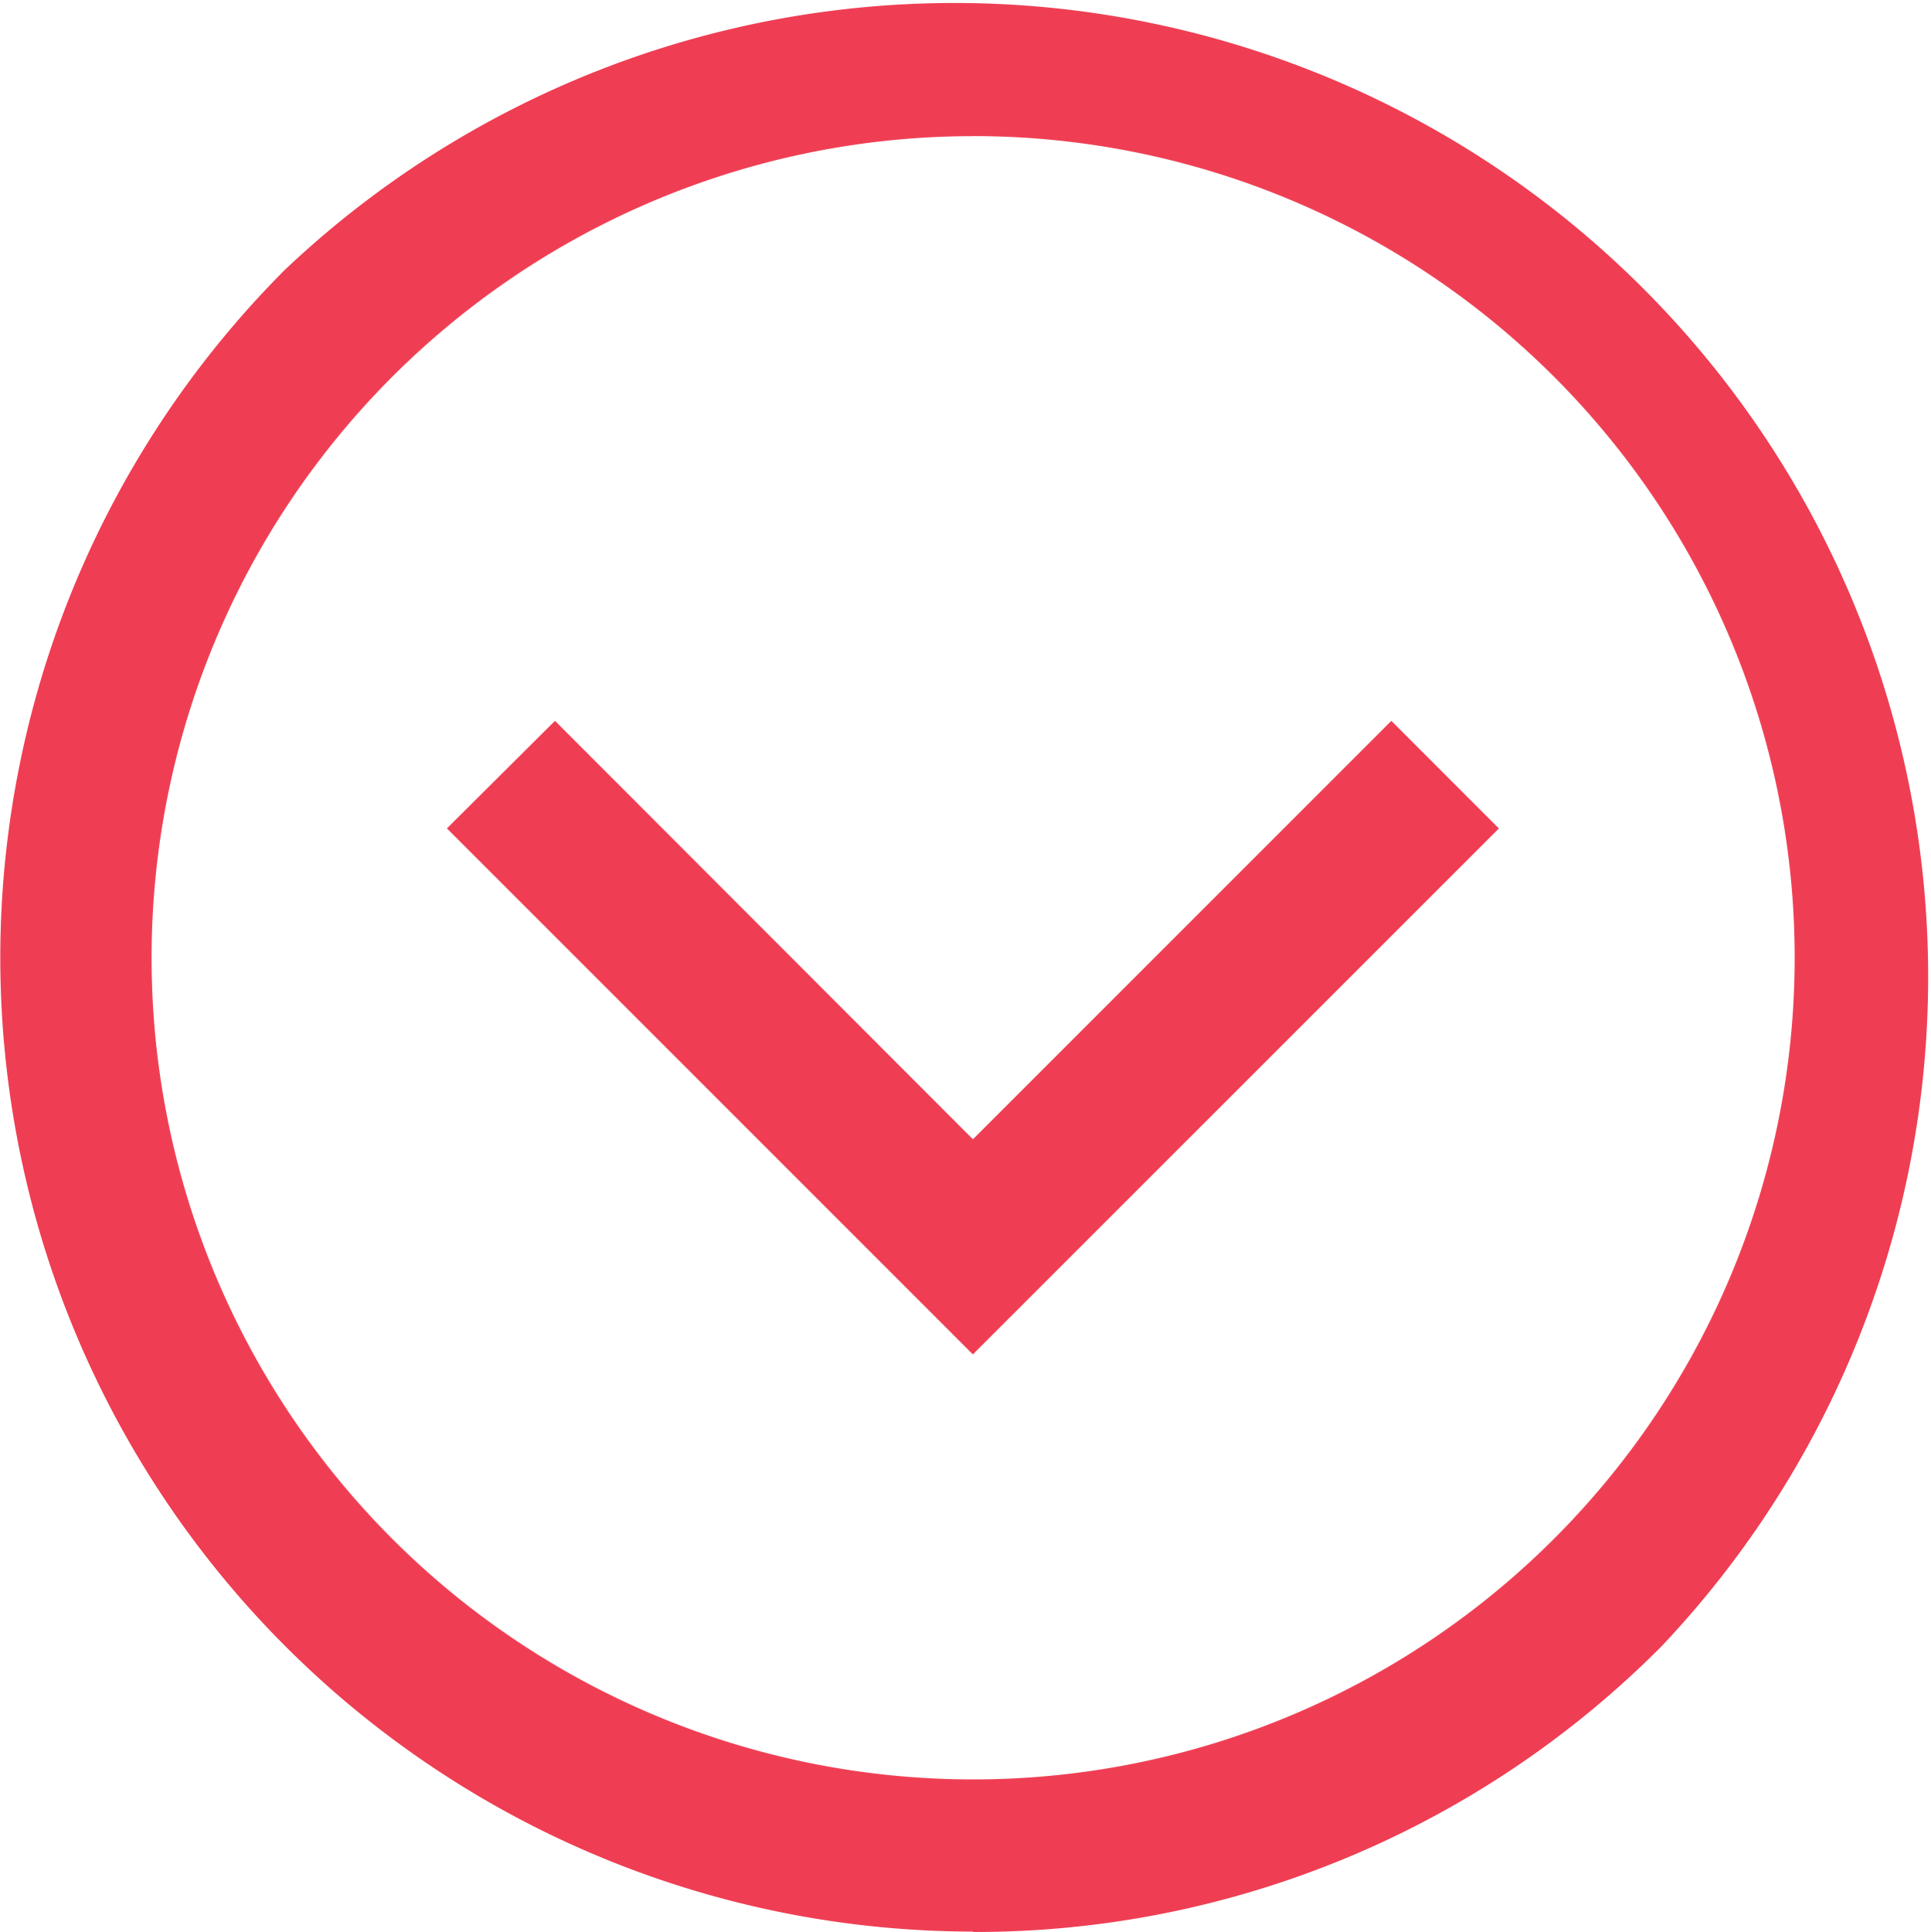
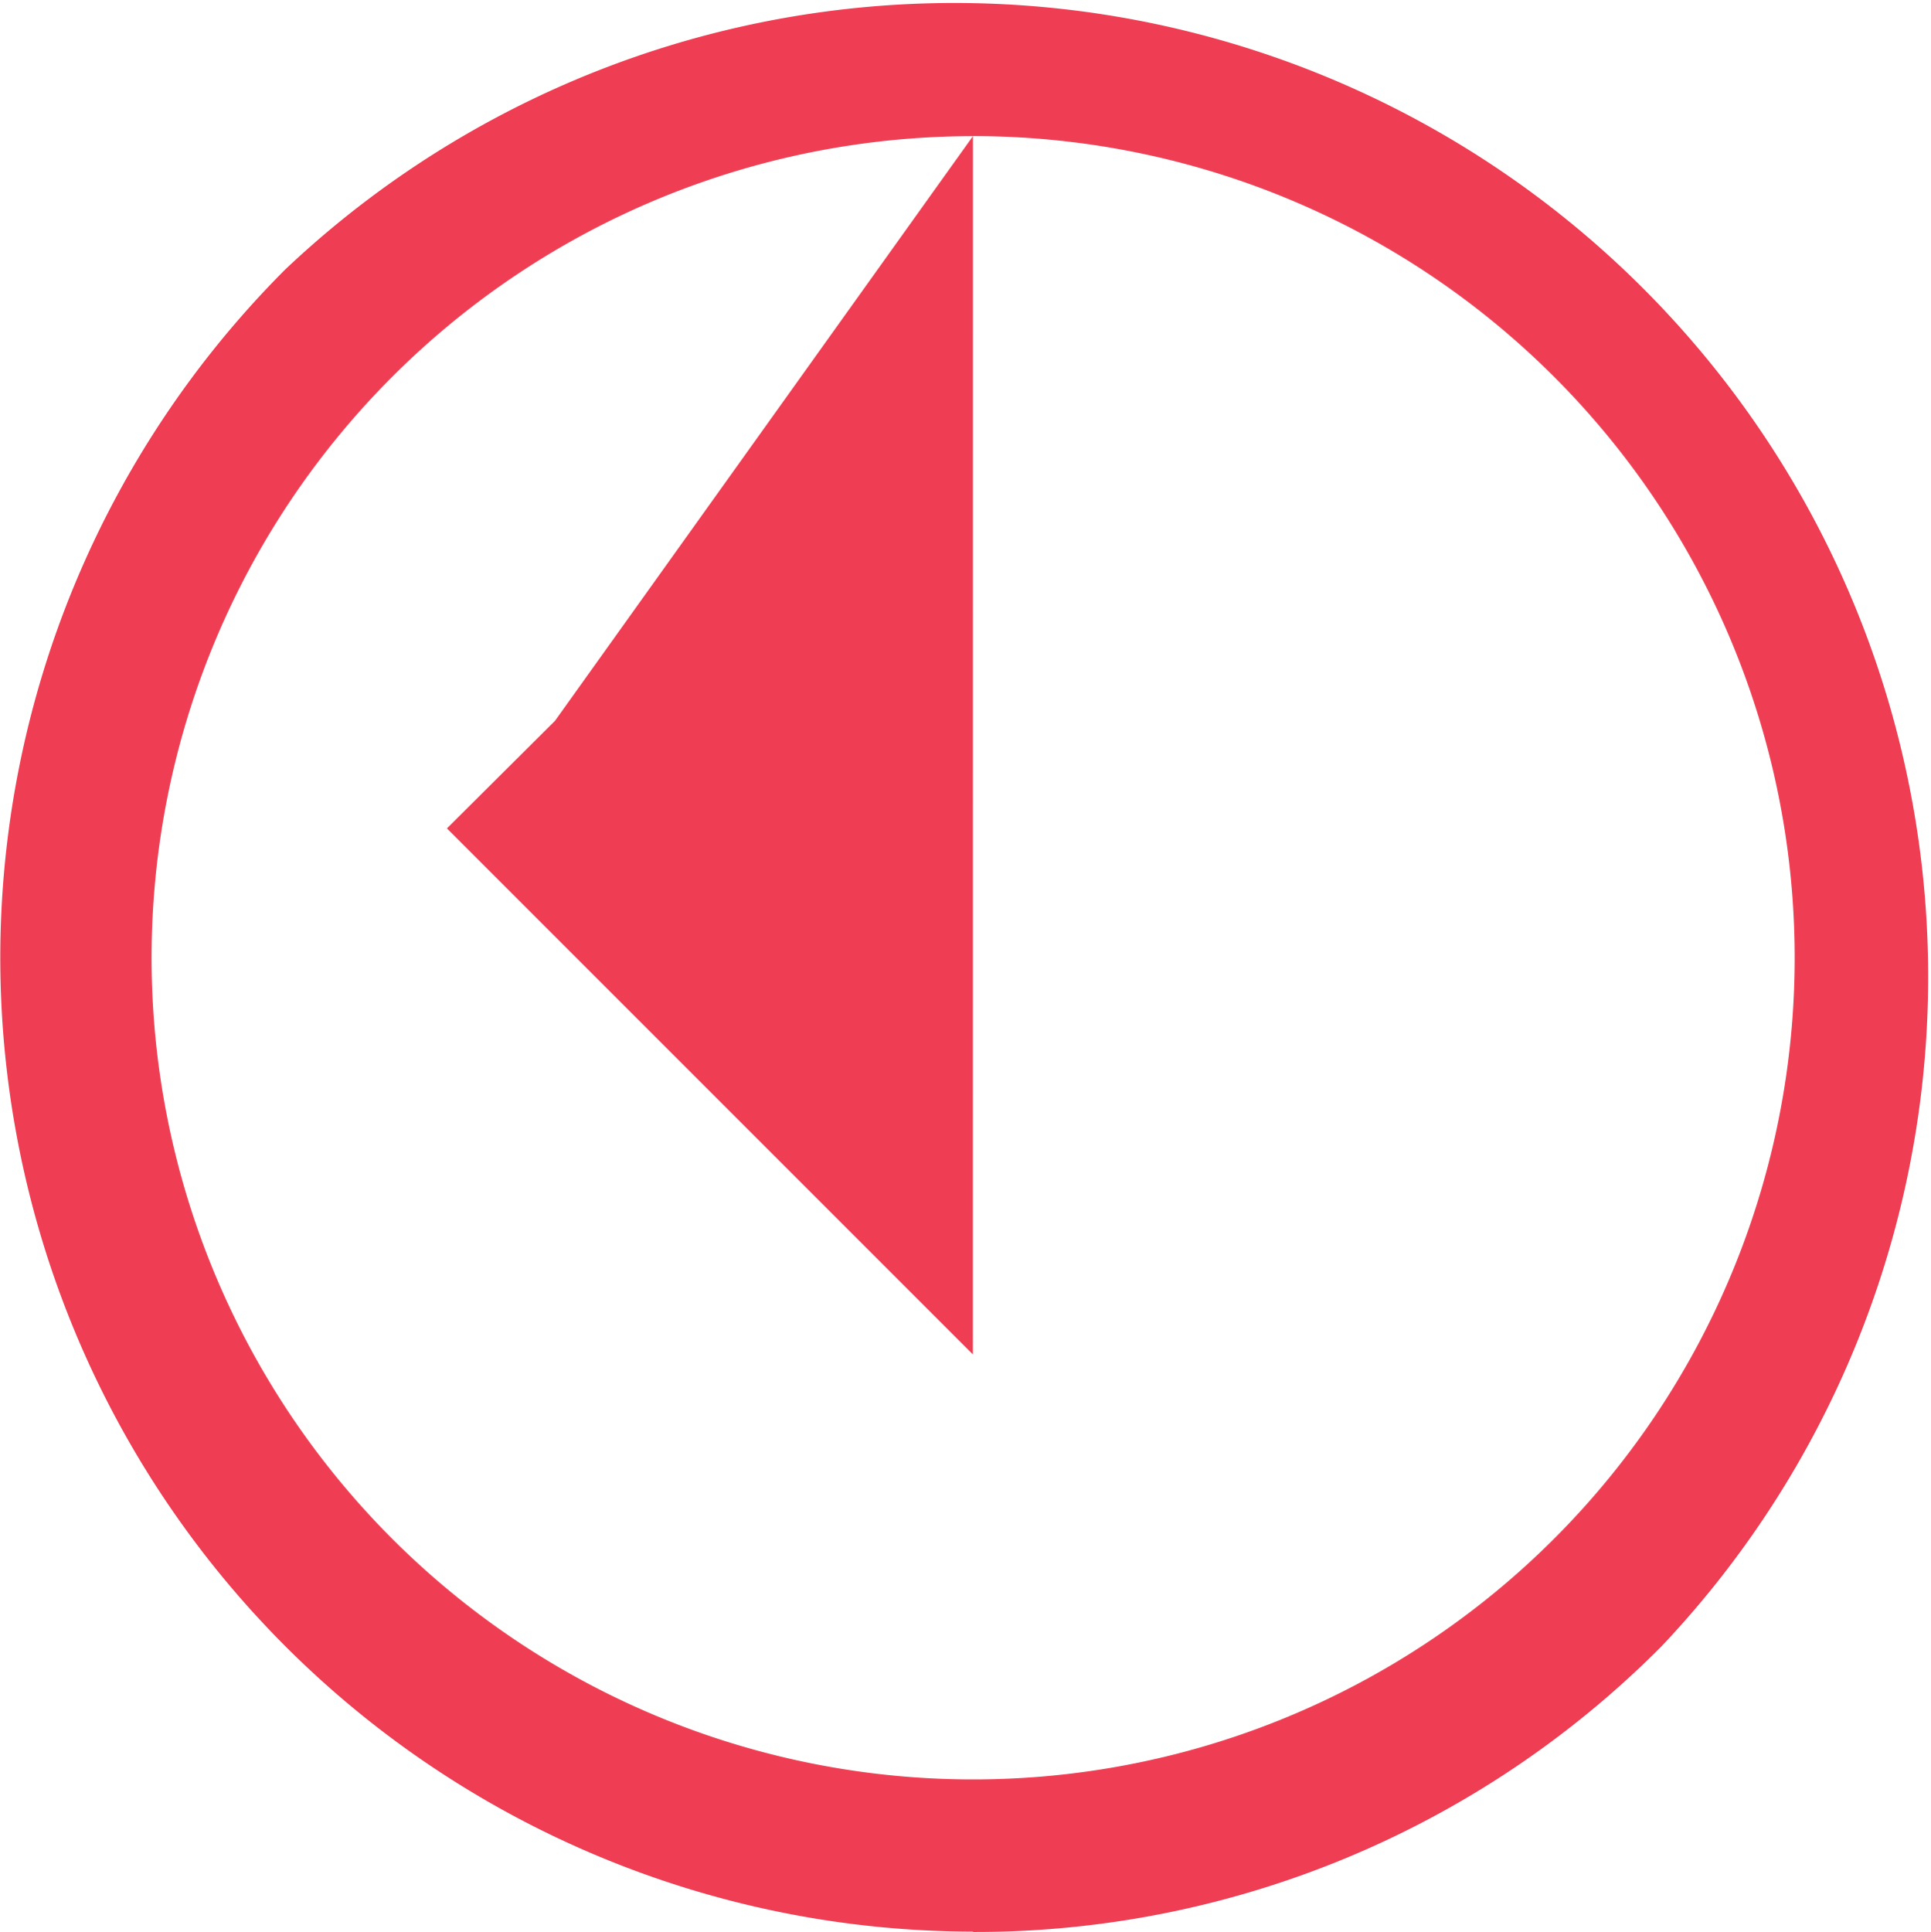
<svg xmlns="http://www.w3.org/2000/svg" width="30.88" height="30.892" viewBox="0 0 30.88 30.892">
-   <path id="pink-circle" d="M15.559,30.886a15.571,15.571,0,0,1-11-26.575A15.571,15.571,0,0,1,26.57,26.325a15.47,15.47,0,0,1-11.01,4.567Zm0-28.709A13.138,13.138,0,1,0,28.7,15.315,13.138,13.138,0,0,0,15.559,2.176Zm8.411,11.07-1.72-1.721-6.691,6.691L8.875,11.526,7.147,13.246l8.411,8.411Zm0,0" transform="translate(0)" fill="#ef3e53" />
+   <path id="pink-circle" d="M15.559,30.886a15.571,15.571,0,0,1-11-26.575A15.571,15.571,0,0,1,26.57,26.325a15.47,15.47,0,0,1-11.01,4.567Zm0-28.709A13.138,13.138,0,1,0,28.7,15.315,13.138,13.138,0,0,0,15.559,2.176ZL8.875,11.526,7.147,13.246l8.411,8.411Zm0,0" transform="translate(0)" fill="#ef3e53" />
</svg>